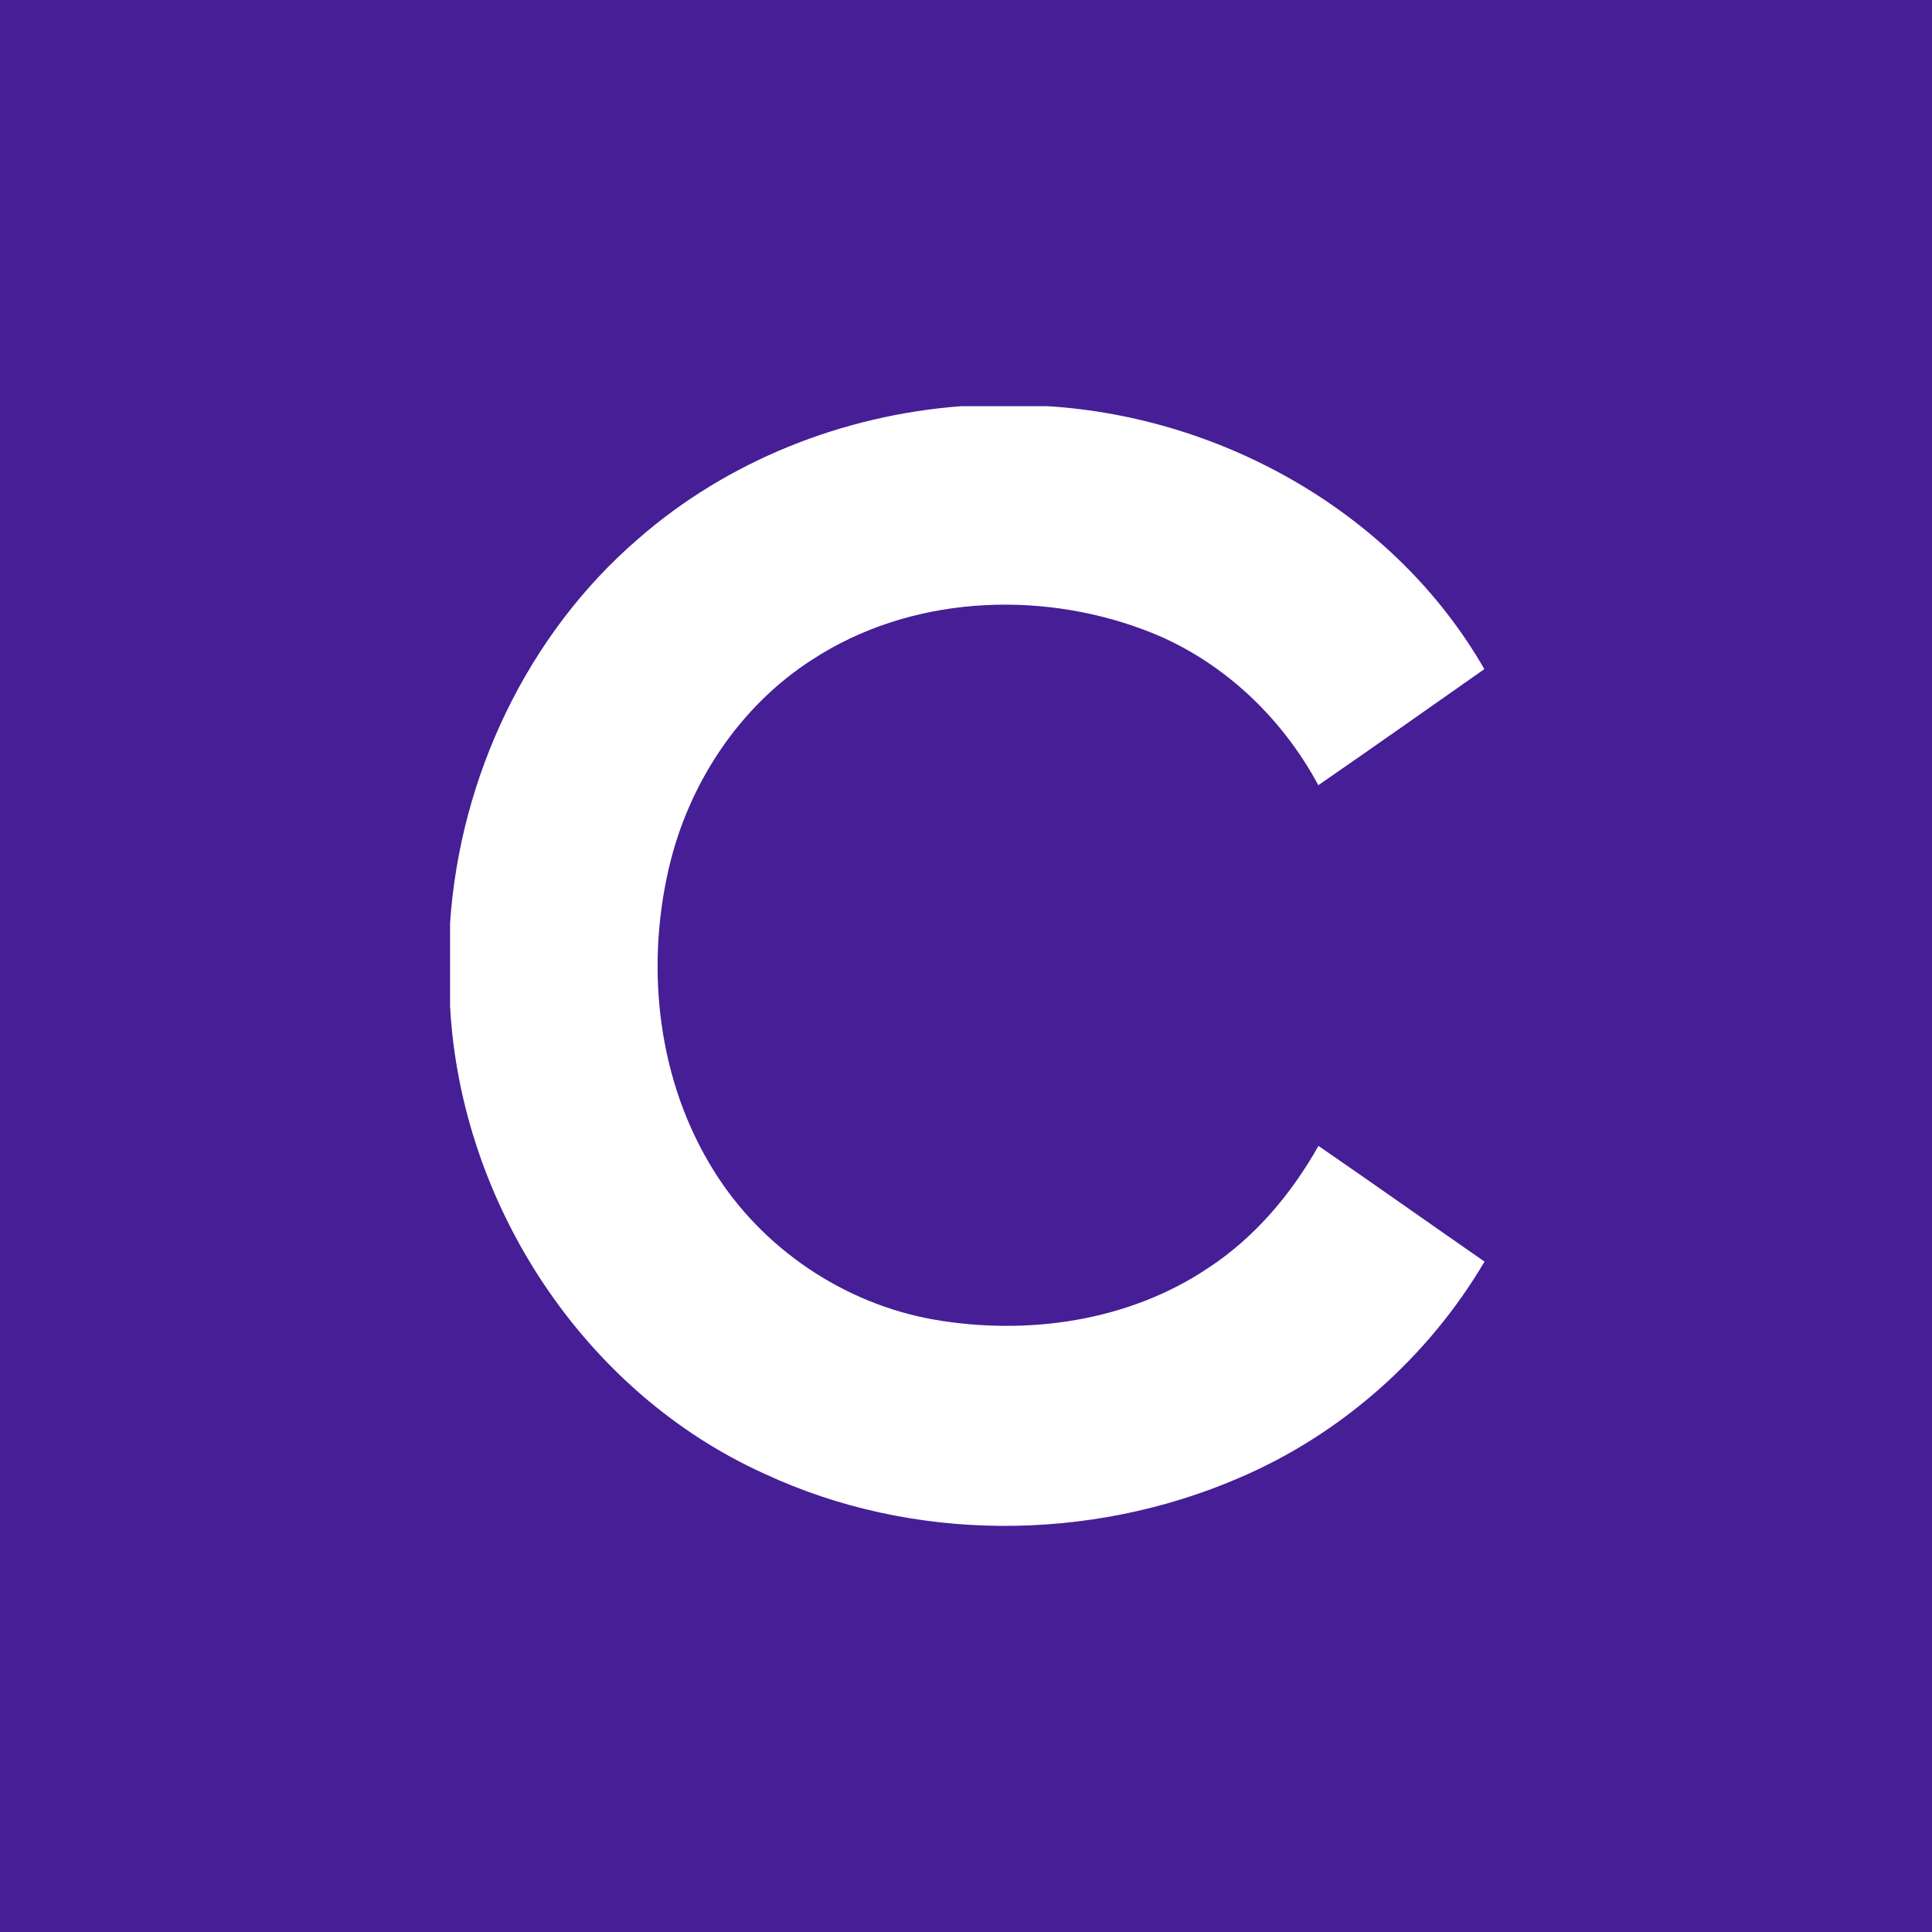
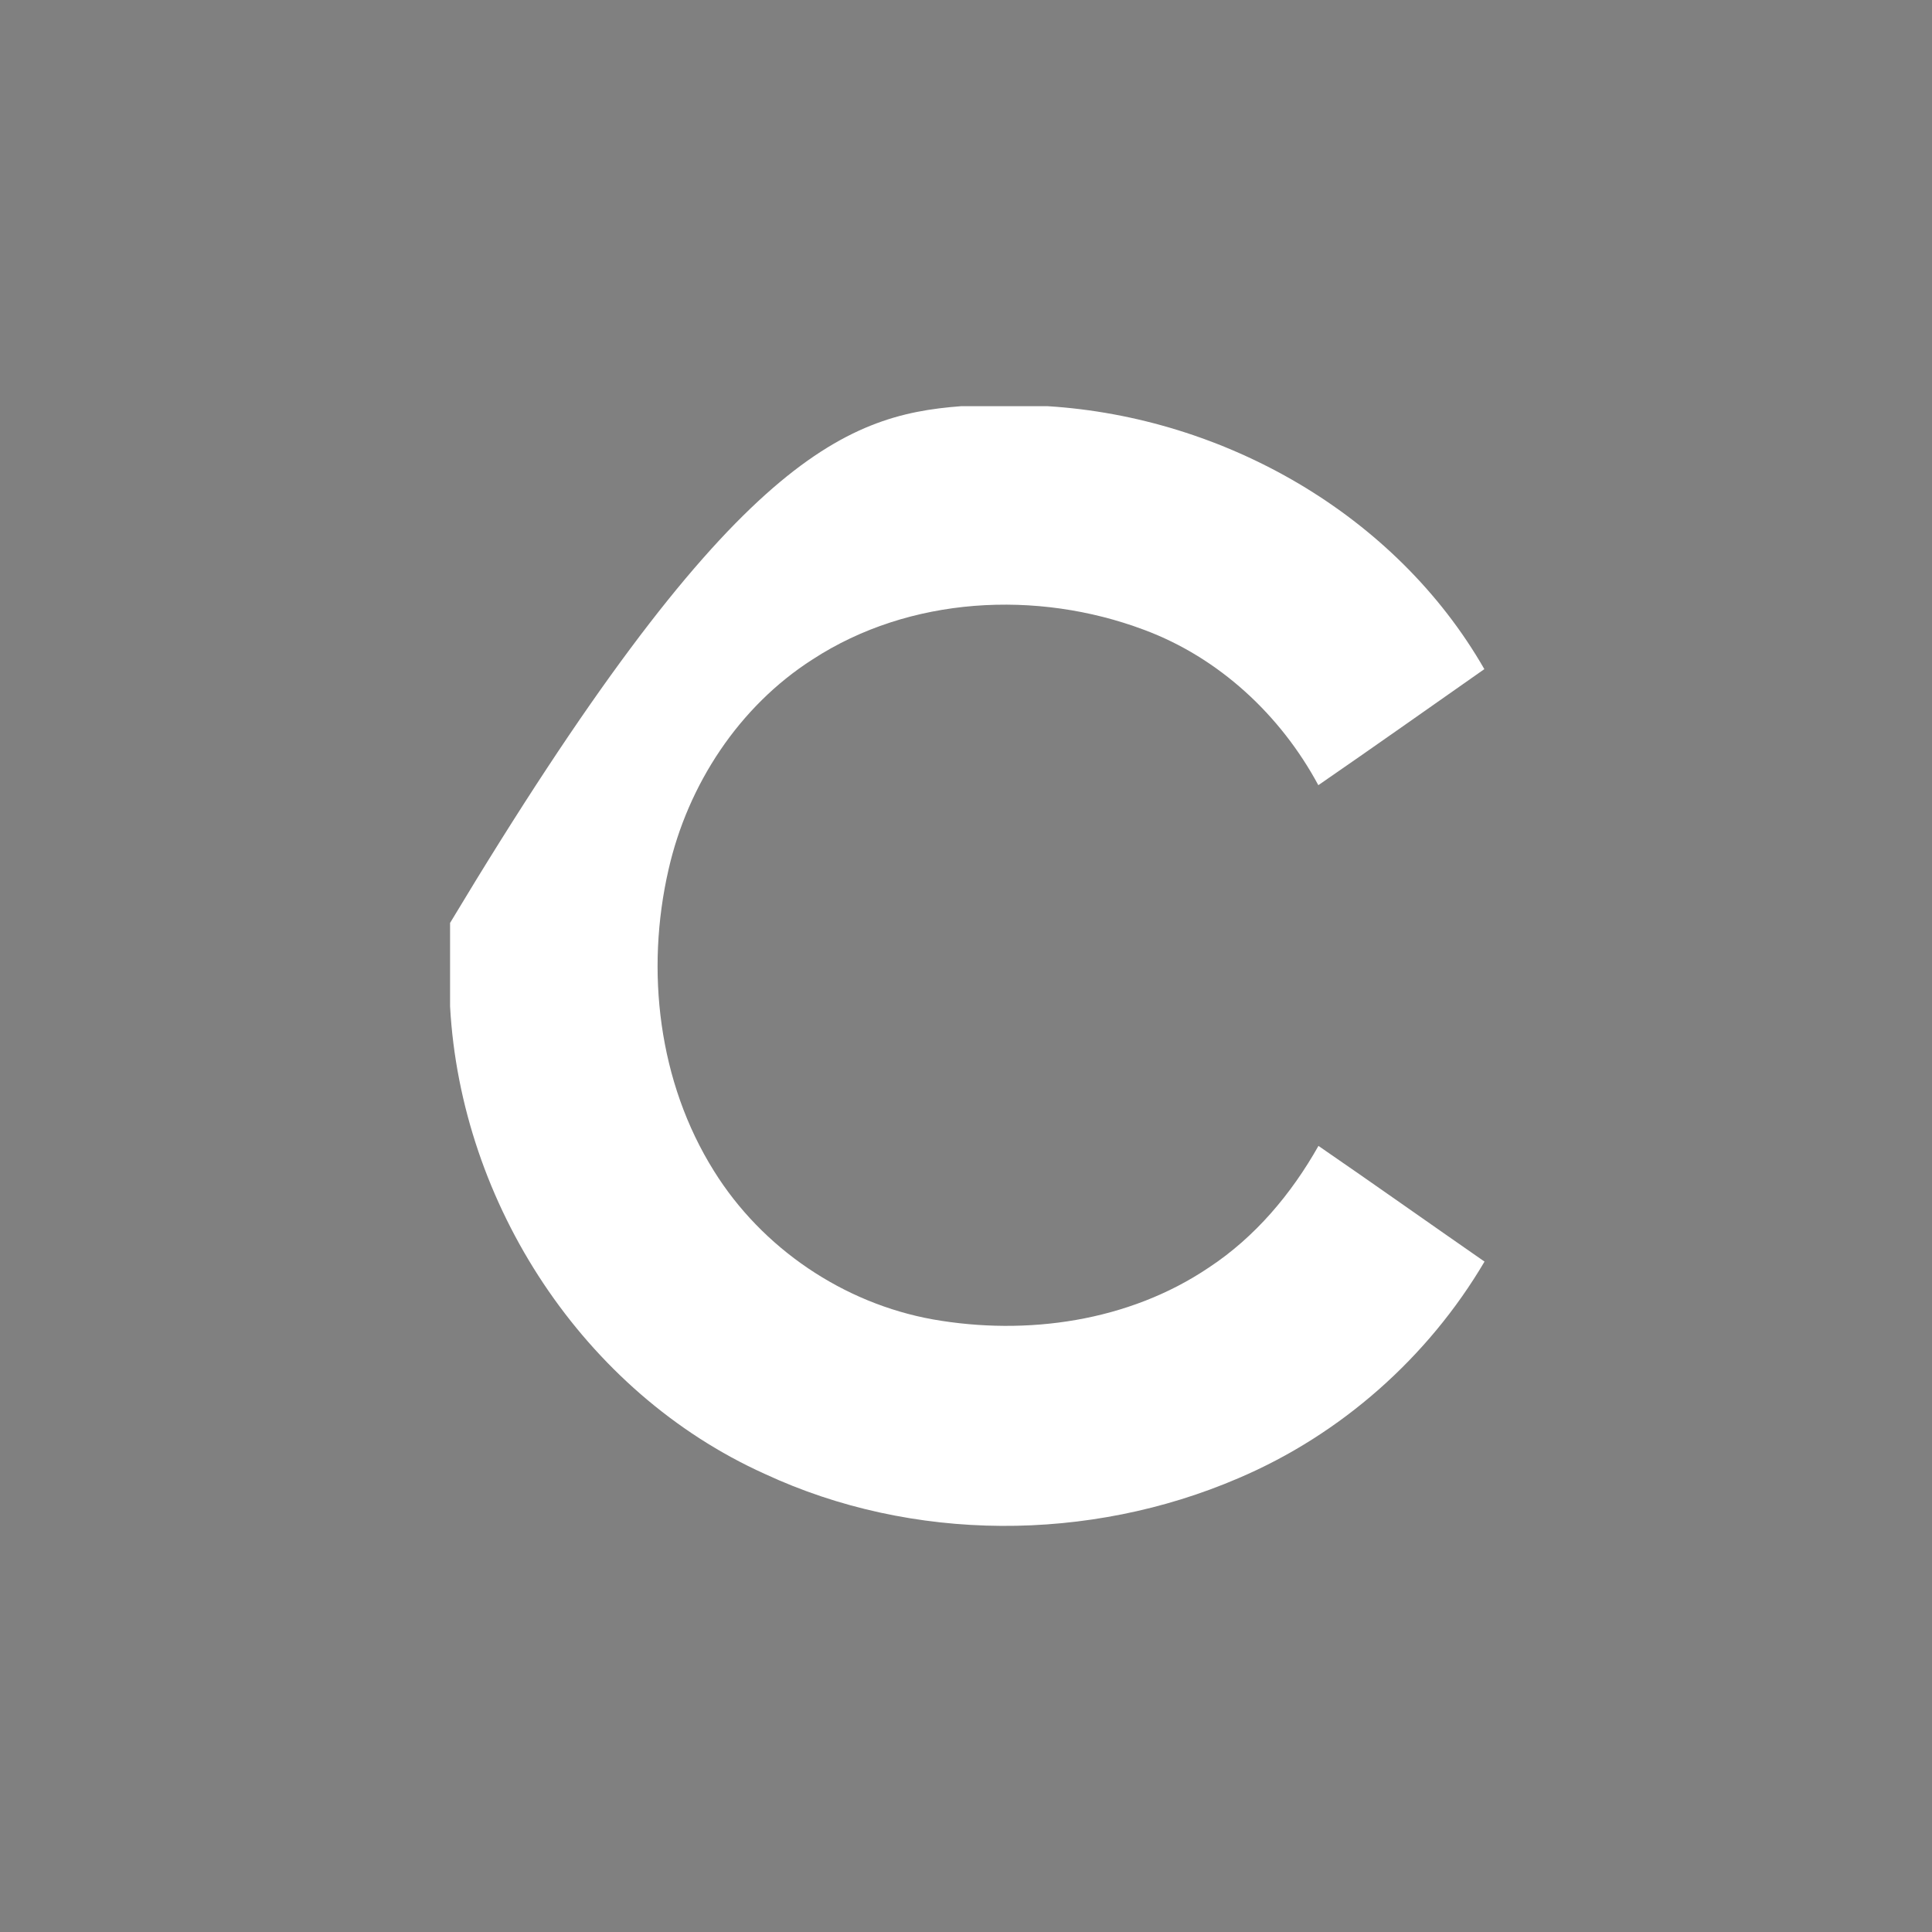
<svg xmlns="http://www.w3.org/2000/svg" width="44" height="44" viewBox="0 0 44 44" fill="none">
  <rect x="0" y="0" width="44" height="44" fill="#808080" stroke="none" />
-   <rect width="44" height="44" transform="translate(0 0.001)" fill="#461E96" />
-   <path d="M21.887 9.251H23.862C27.878 9.501 31.784 11.715 33.805 15.239C32.544 16.122 31.289 17.011 30.024 17.882C29.165 16.284 27.759 14.976 26.053 14.343C23.615 13.428 20.714 13.58 18.507 15.017C16.829 16.089 15.665 17.871 15.226 19.801C14.696 22.107 14.994 24.648 16.261 26.67C17.357 28.431 19.209 29.683 21.249 30.049C23.385 30.424 25.707 30.098 27.53 28.868C28.582 28.176 29.411 27.19 30.027 26.097C31.293 26.967 32.546 27.856 33.809 28.732C32.523 30.916 30.536 32.673 28.204 33.665C24.808 35.127 20.78 35.131 17.419 33.568C13.29 31.708 10.495 27.417 10.25 22.918V21.019C10.477 17.695 12.004 14.449 14.539 12.268C16.574 10.49 19.204 9.453 21.887 9.251Z" fill="white" />
+   <path d="M21.887 9.251H23.862C27.878 9.501 31.784 11.715 33.805 15.239C32.544 16.122 31.289 17.011 30.024 17.882C29.165 16.284 27.759 14.976 26.053 14.343C23.615 13.428 20.714 13.58 18.507 15.017C16.829 16.089 15.665 17.871 15.226 19.801C14.696 22.107 14.994 24.648 16.261 26.67C17.357 28.431 19.209 29.683 21.249 30.049C23.385 30.424 25.707 30.098 27.53 28.868C28.582 28.176 29.411 27.19 30.027 26.097C31.293 26.967 32.546 27.856 33.809 28.732C32.523 30.916 30.536 32.673 28.204 33.665C24.808 35.127 20.78 35.131 17.419 33.568C13.29 31.708 10.495 27.417 10.25 22.918V21.019C16.574 10.49 19.204 9.453 21.887 9.251Z" fill="white" />
</svg>